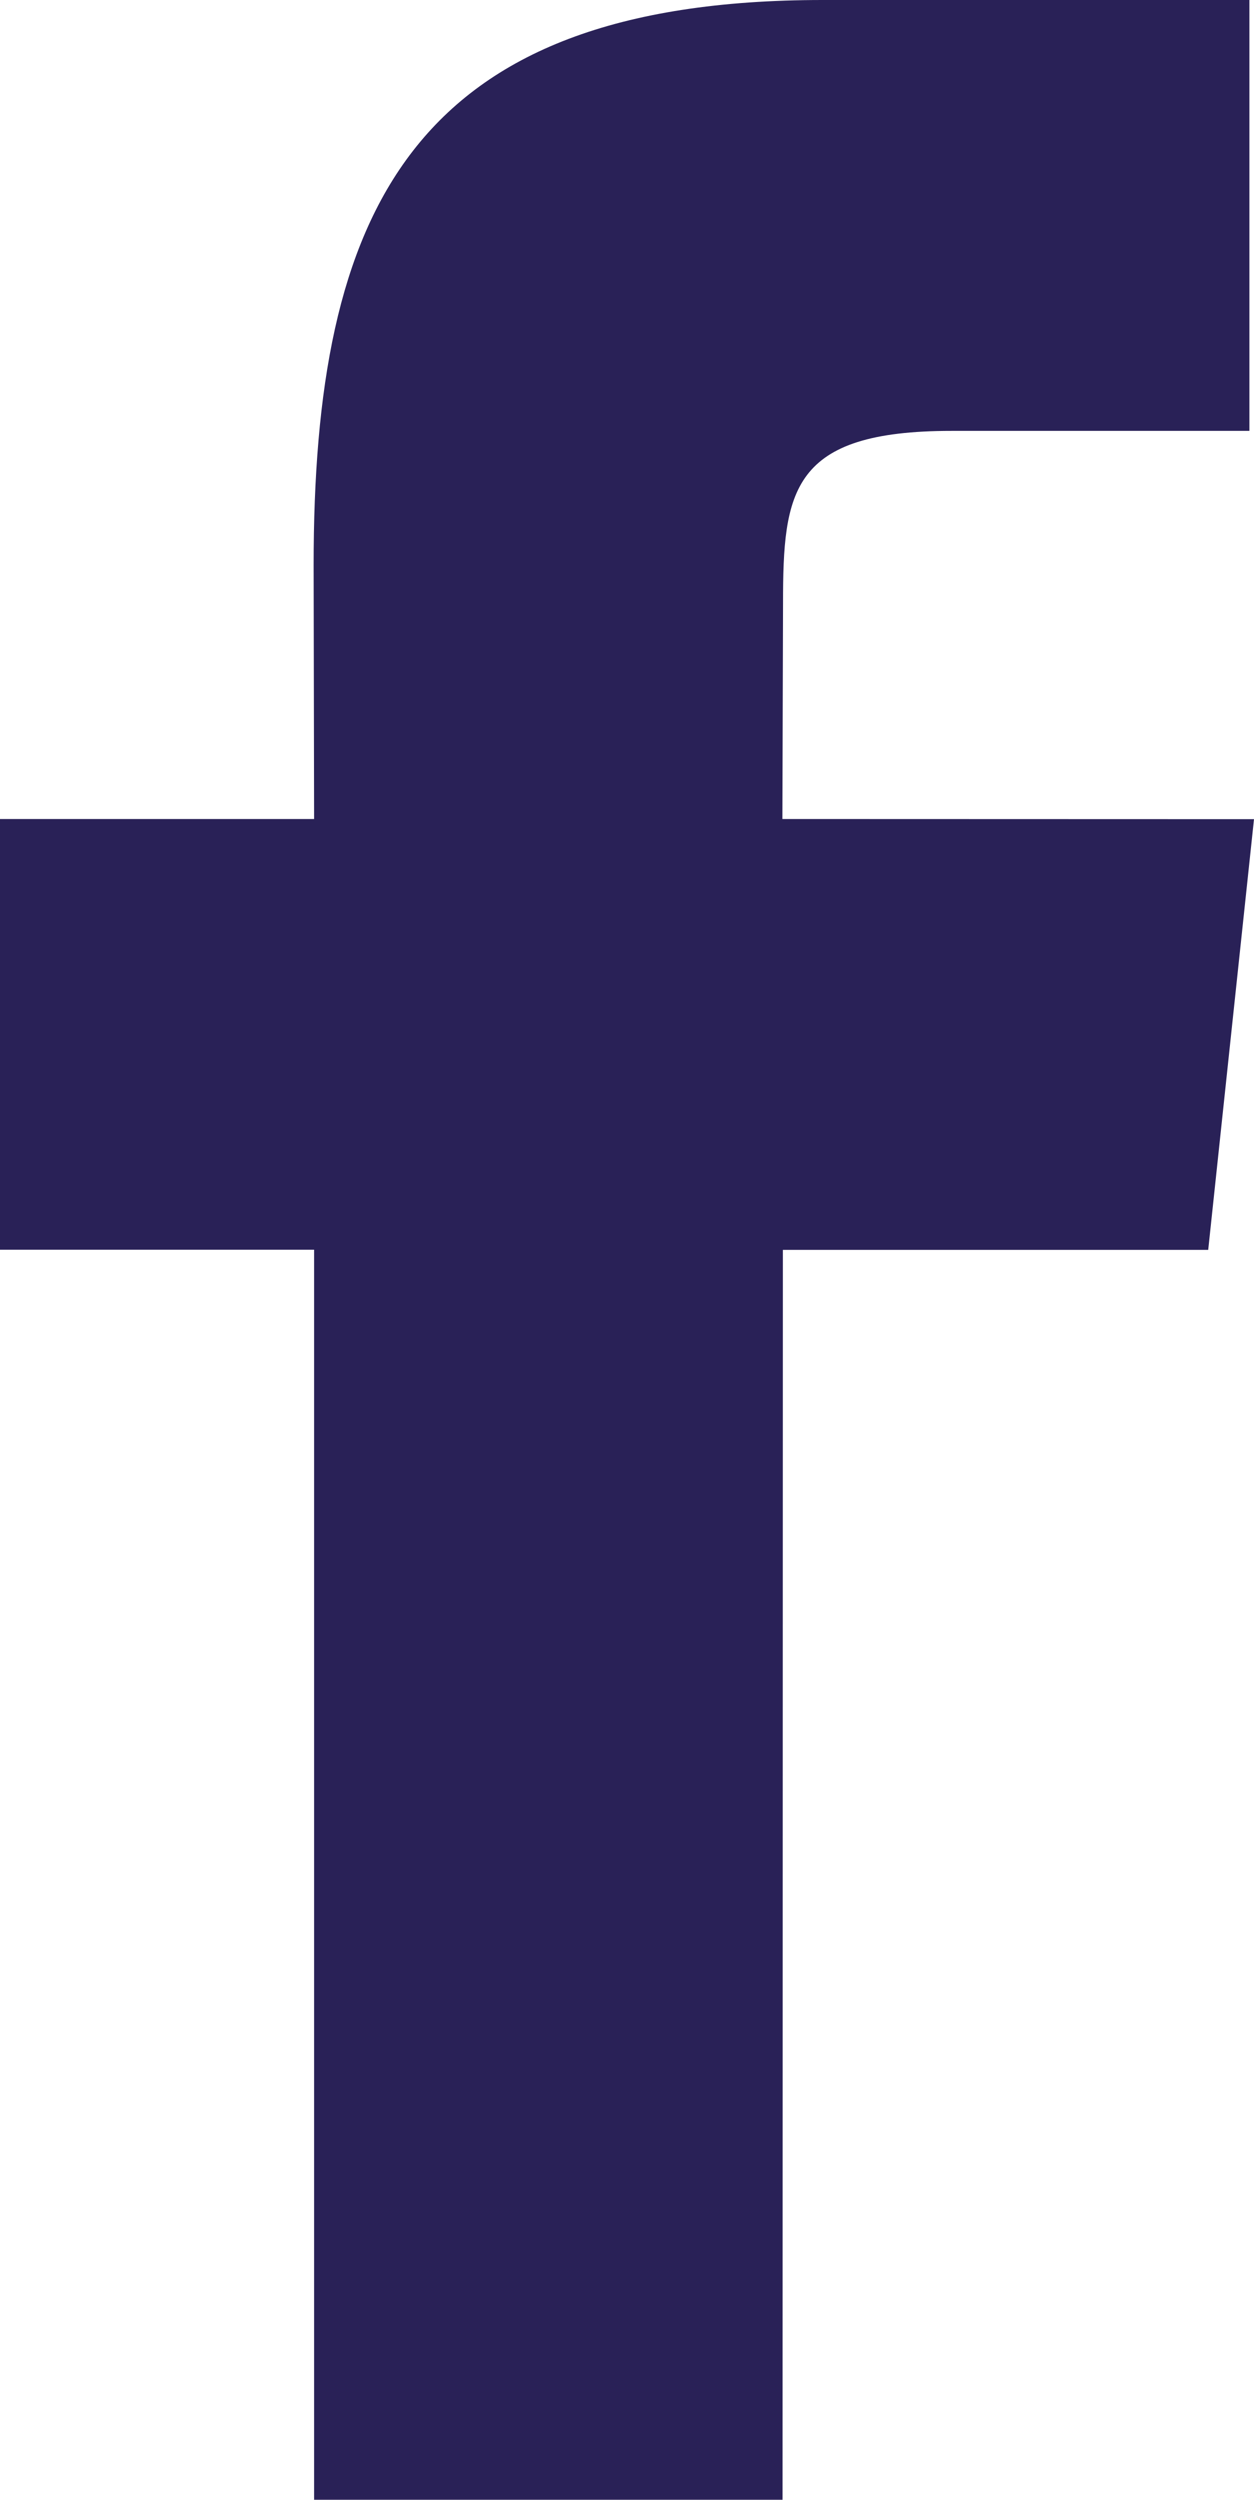
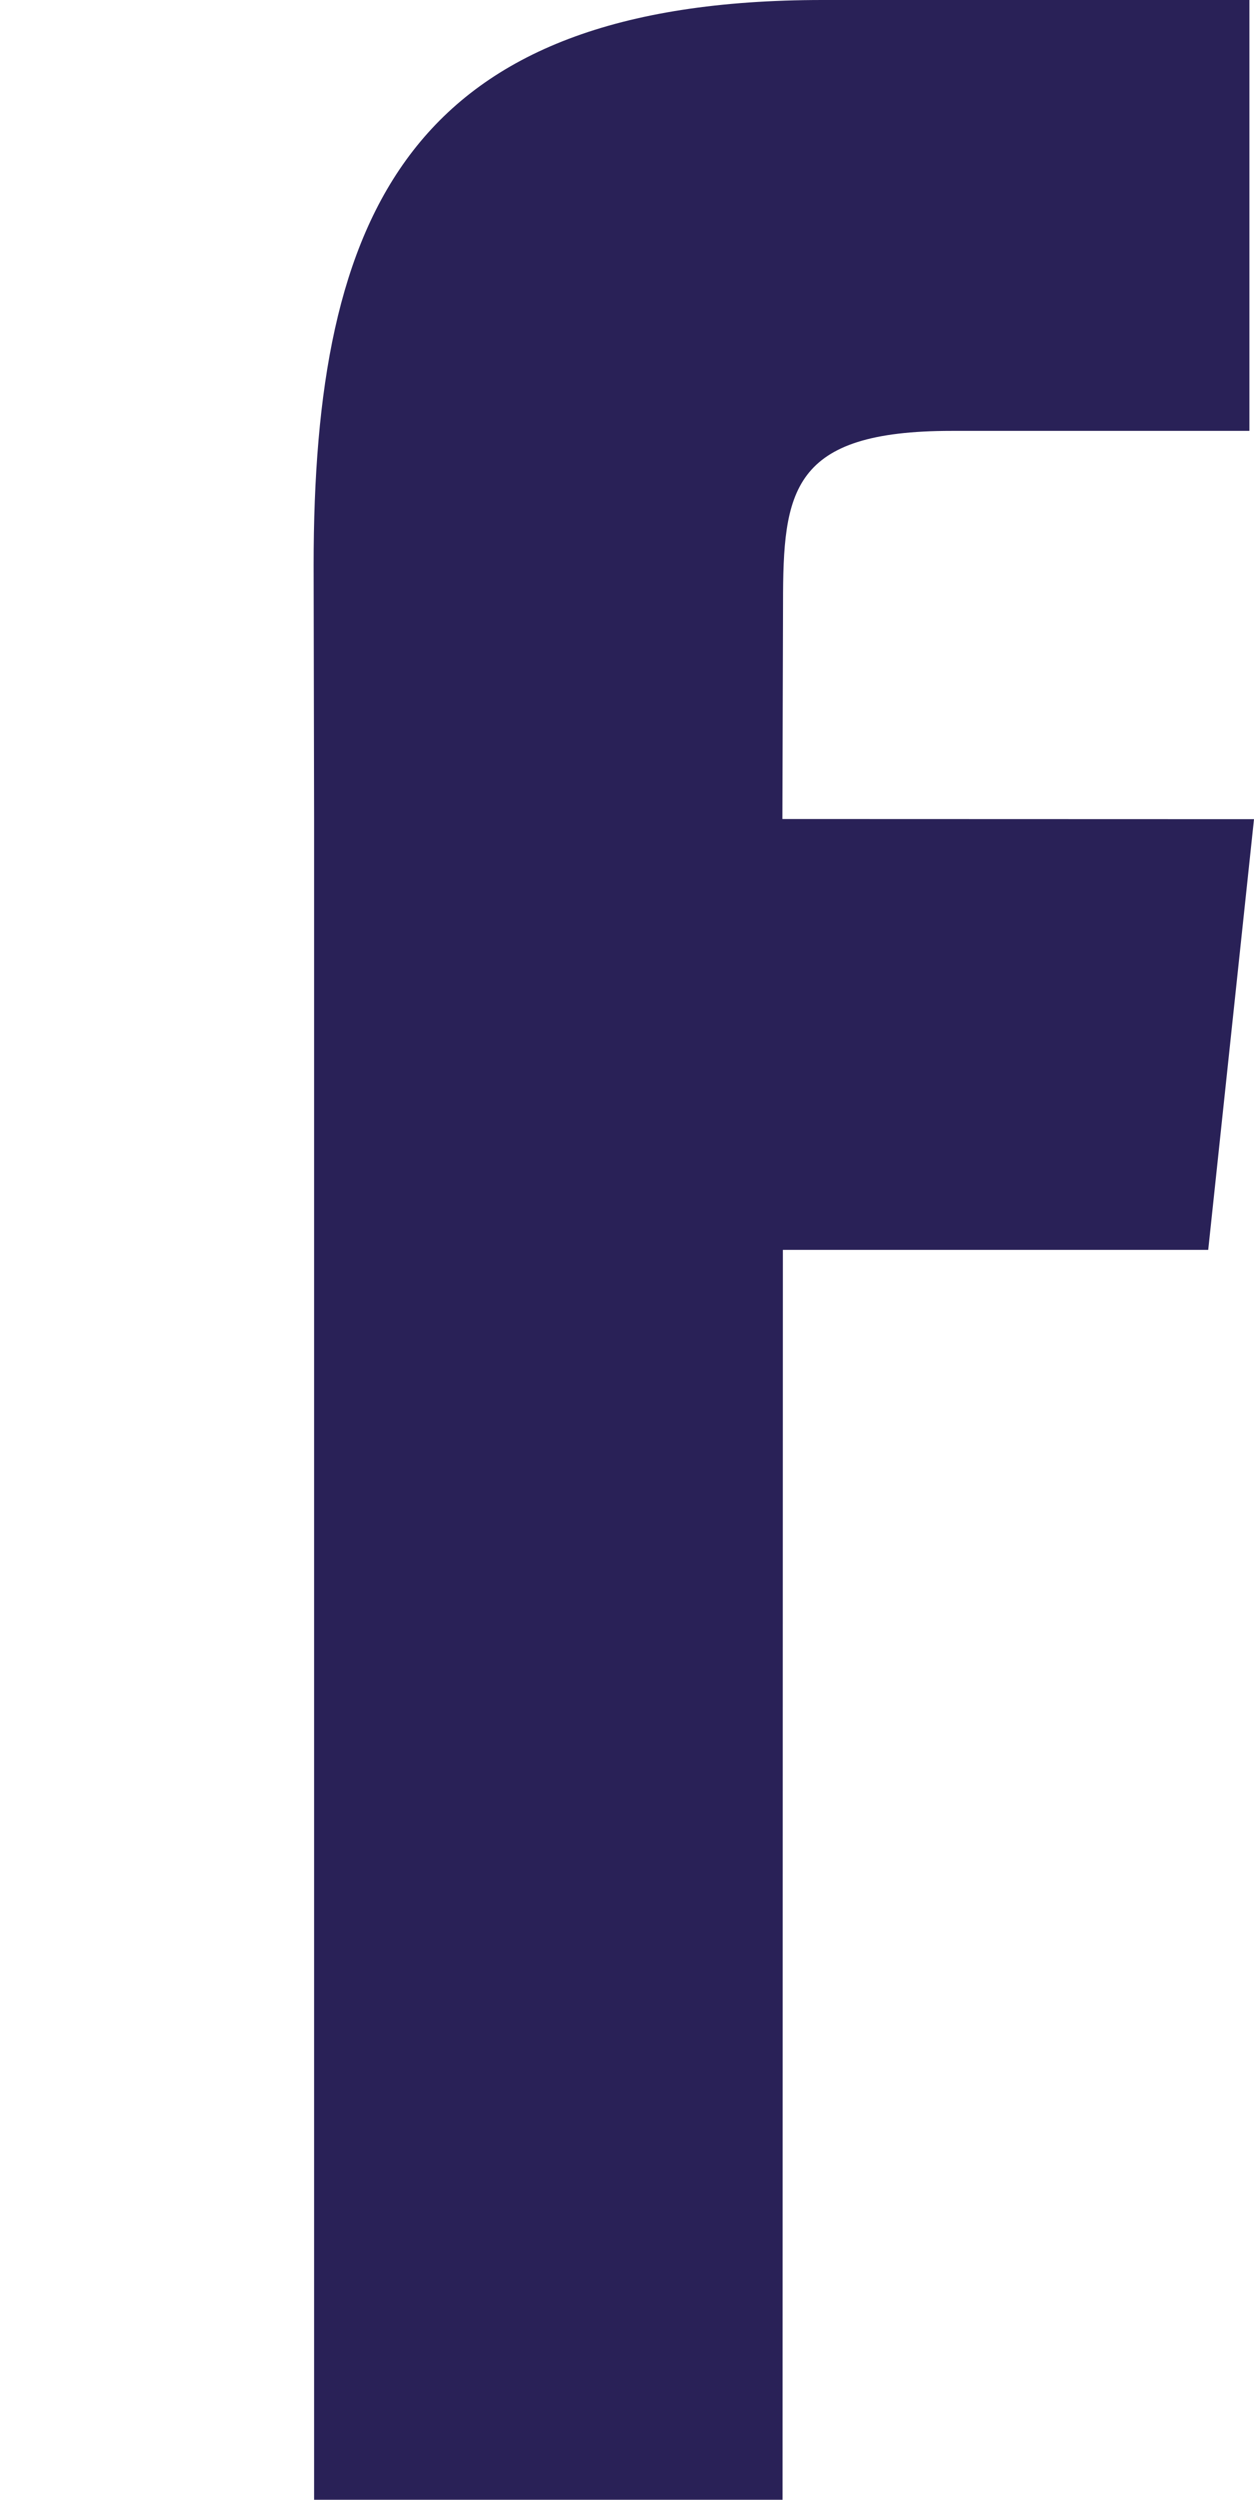
<svg xmlns="http://www.w3.org/2000/svg" width="23.471" height="46.778" viewBox="0 0 23.471 46.778">
  <g id="facebook-social-symbol" transform="translate(-121.172)">
    <g id="Group_2" data-name="Group 2" transform="translate(121.172)">
      <g id="Group_1" data-name="Group 1" transform="translate(0)">
-         <path id="Path_1" data-name="Path 1" d="M135.816,15.326l.012-4.035c0-2.1.146-3.228,3.157-3.228h5.572V0h-7.984c-7.748,0-9.531,4-9.531,10.578l.009,4.748-5.879,0v8.06h5.879V46.778h8.768l.006-23.389,7.961,0,.857-8.06Z" transform="translate(-121.172)" fill="#292157" />
+         <path id="Path_1" data-name="Path 1" d="M135.816,15.326l.012-4.035c0-2.1.146-3.228,3.157-3.228h5.572V0h-7.984c-7.748,0-9.531,4-9.531,10.578l.009,4.748-5.879,0h5.879V46.778h8.768l.006-23.389,7.961,0,.857-8.06Z" transform="translate(-121.172)" fill="#292157" />
      </g>
    </g>
  </g>
</svg>